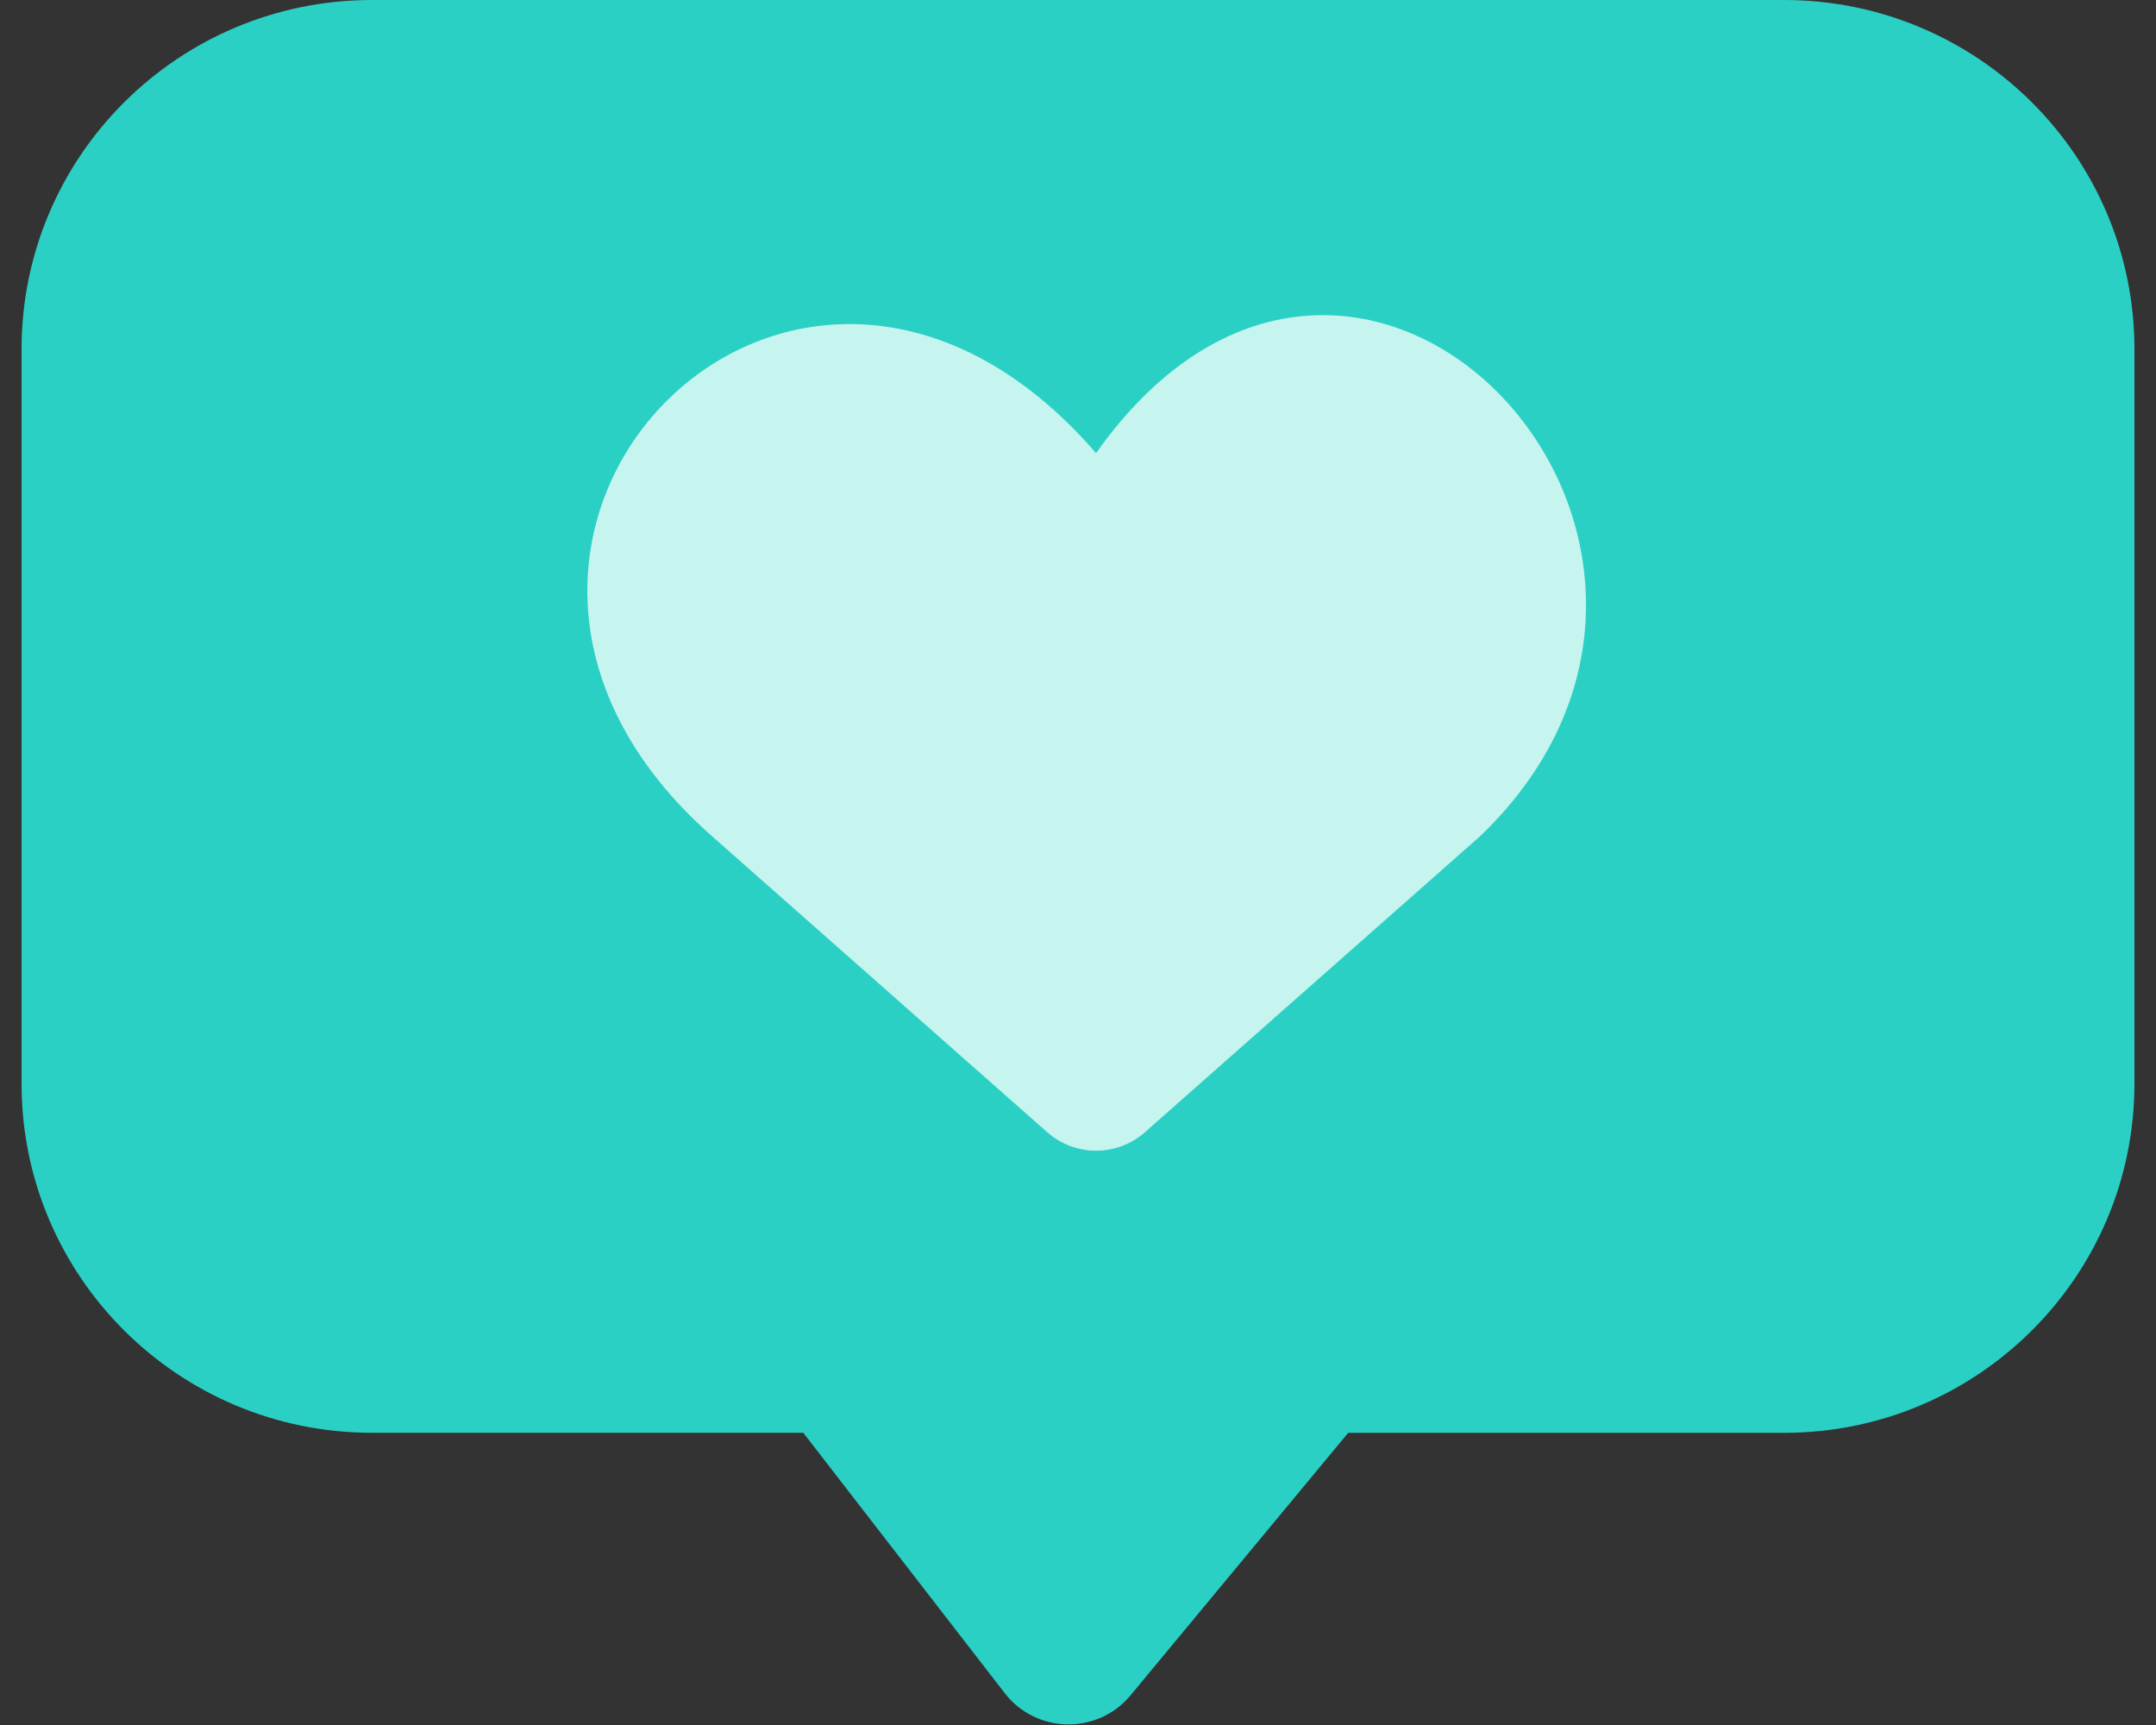
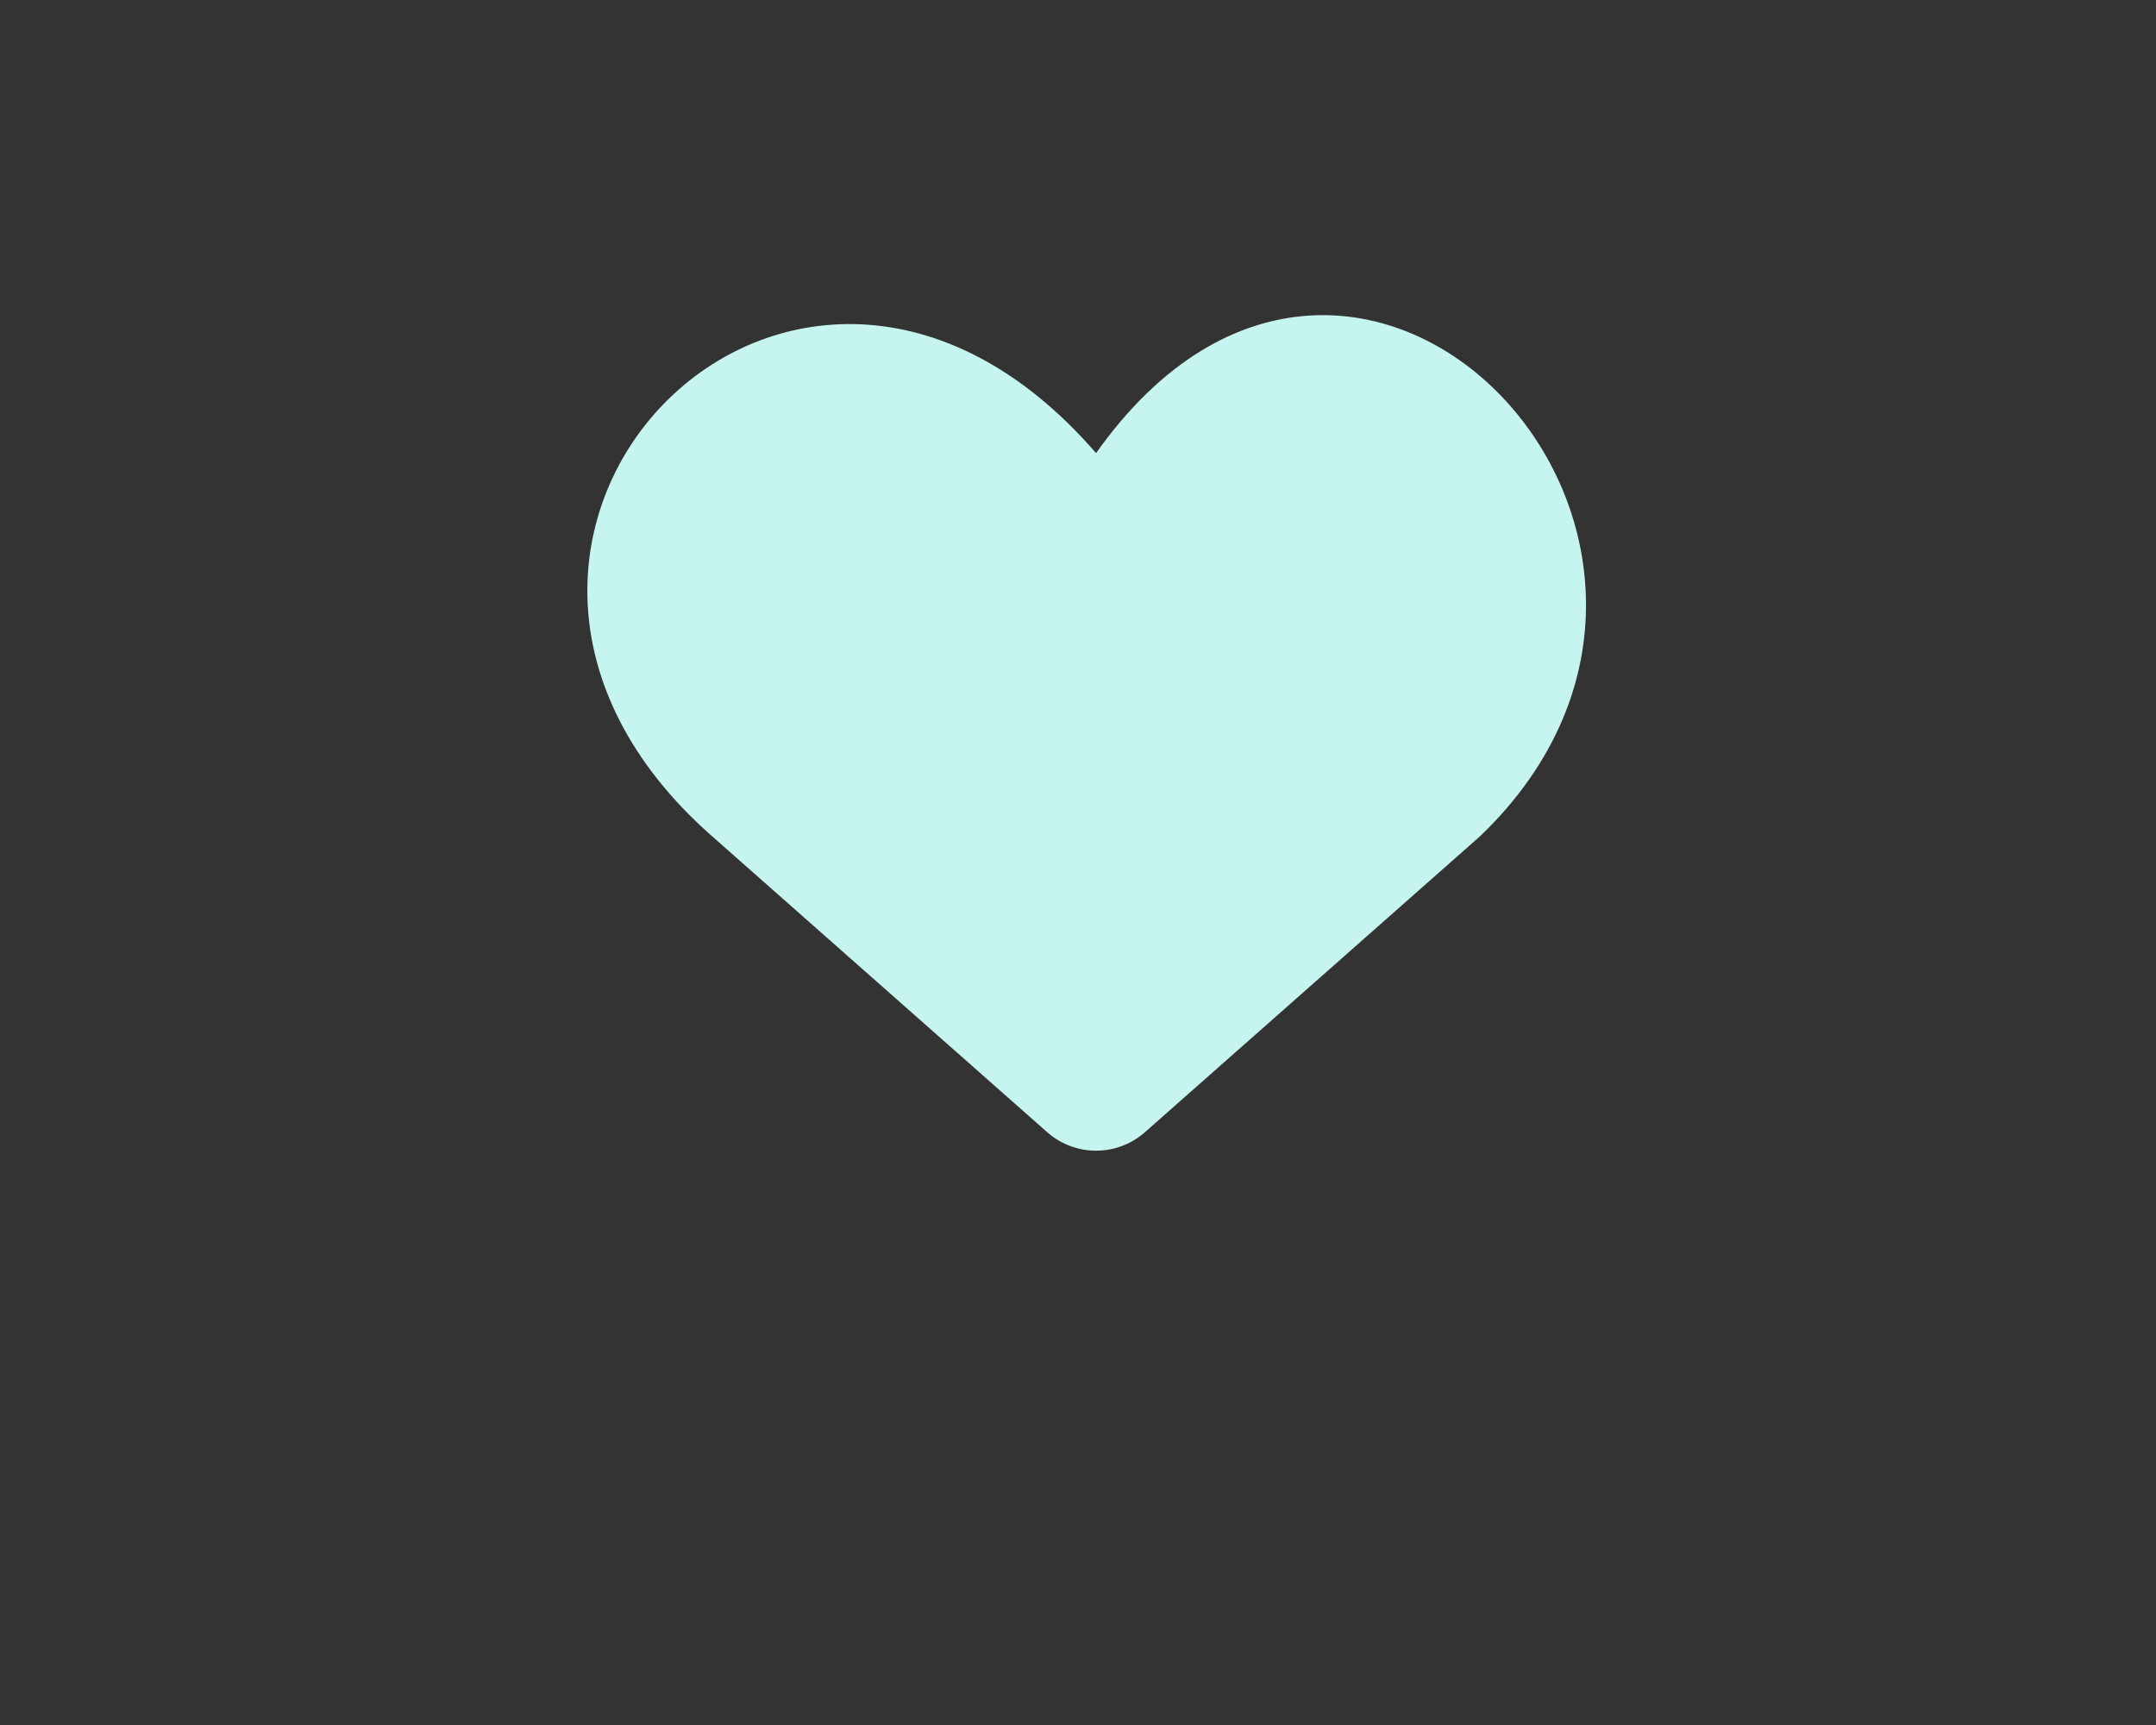
<svg xmlns="http://www.w3.org/2000/svg" width="50" height="40" viewBox="0 0 50 40" fill="none">
  <rect x="0" y="0" width="50" height="40" fill="#333333" stroke="none" />
-   <path d="M41.373 33.225H31.266L26.22 39.31C25.457 40.231 24.033 40.207 23.301 39.261L18.629 33.224H8.627C4.139 33.225 0.5 29.599 0.5 25.127V8.097C0.5 3.625 4.139 0 8.627 0H41.373C45.861 0 49.5 3.625 49.5 8.097V25.127C49.5 29.599 45.861 33.225 41.373 33.225Z" fill="#2BD0C5" />
-   <path d="M34.33 19.386L26.551 26.255C25.905 26.825 24.933 26.825 24.287 26.255L16.508 19.386C8.711 12.518 18.421 2.43 25.419 10.507C31.499 1.924 41.412 12.586 34.33 19.386H34.33Z" fill="#C6F4EF" />
+   <path d="M34.33 19.386L26.551 26.255C25.905 26.825 24.933 26.825 24.287 26.255L16.508 19.386C8.711 12.518 18.421 2.43 25.419 10.507C31.499 1.924 41.412 12.586 34.33 19.386H34.33" fill="#C6F4EF" />
</svg>